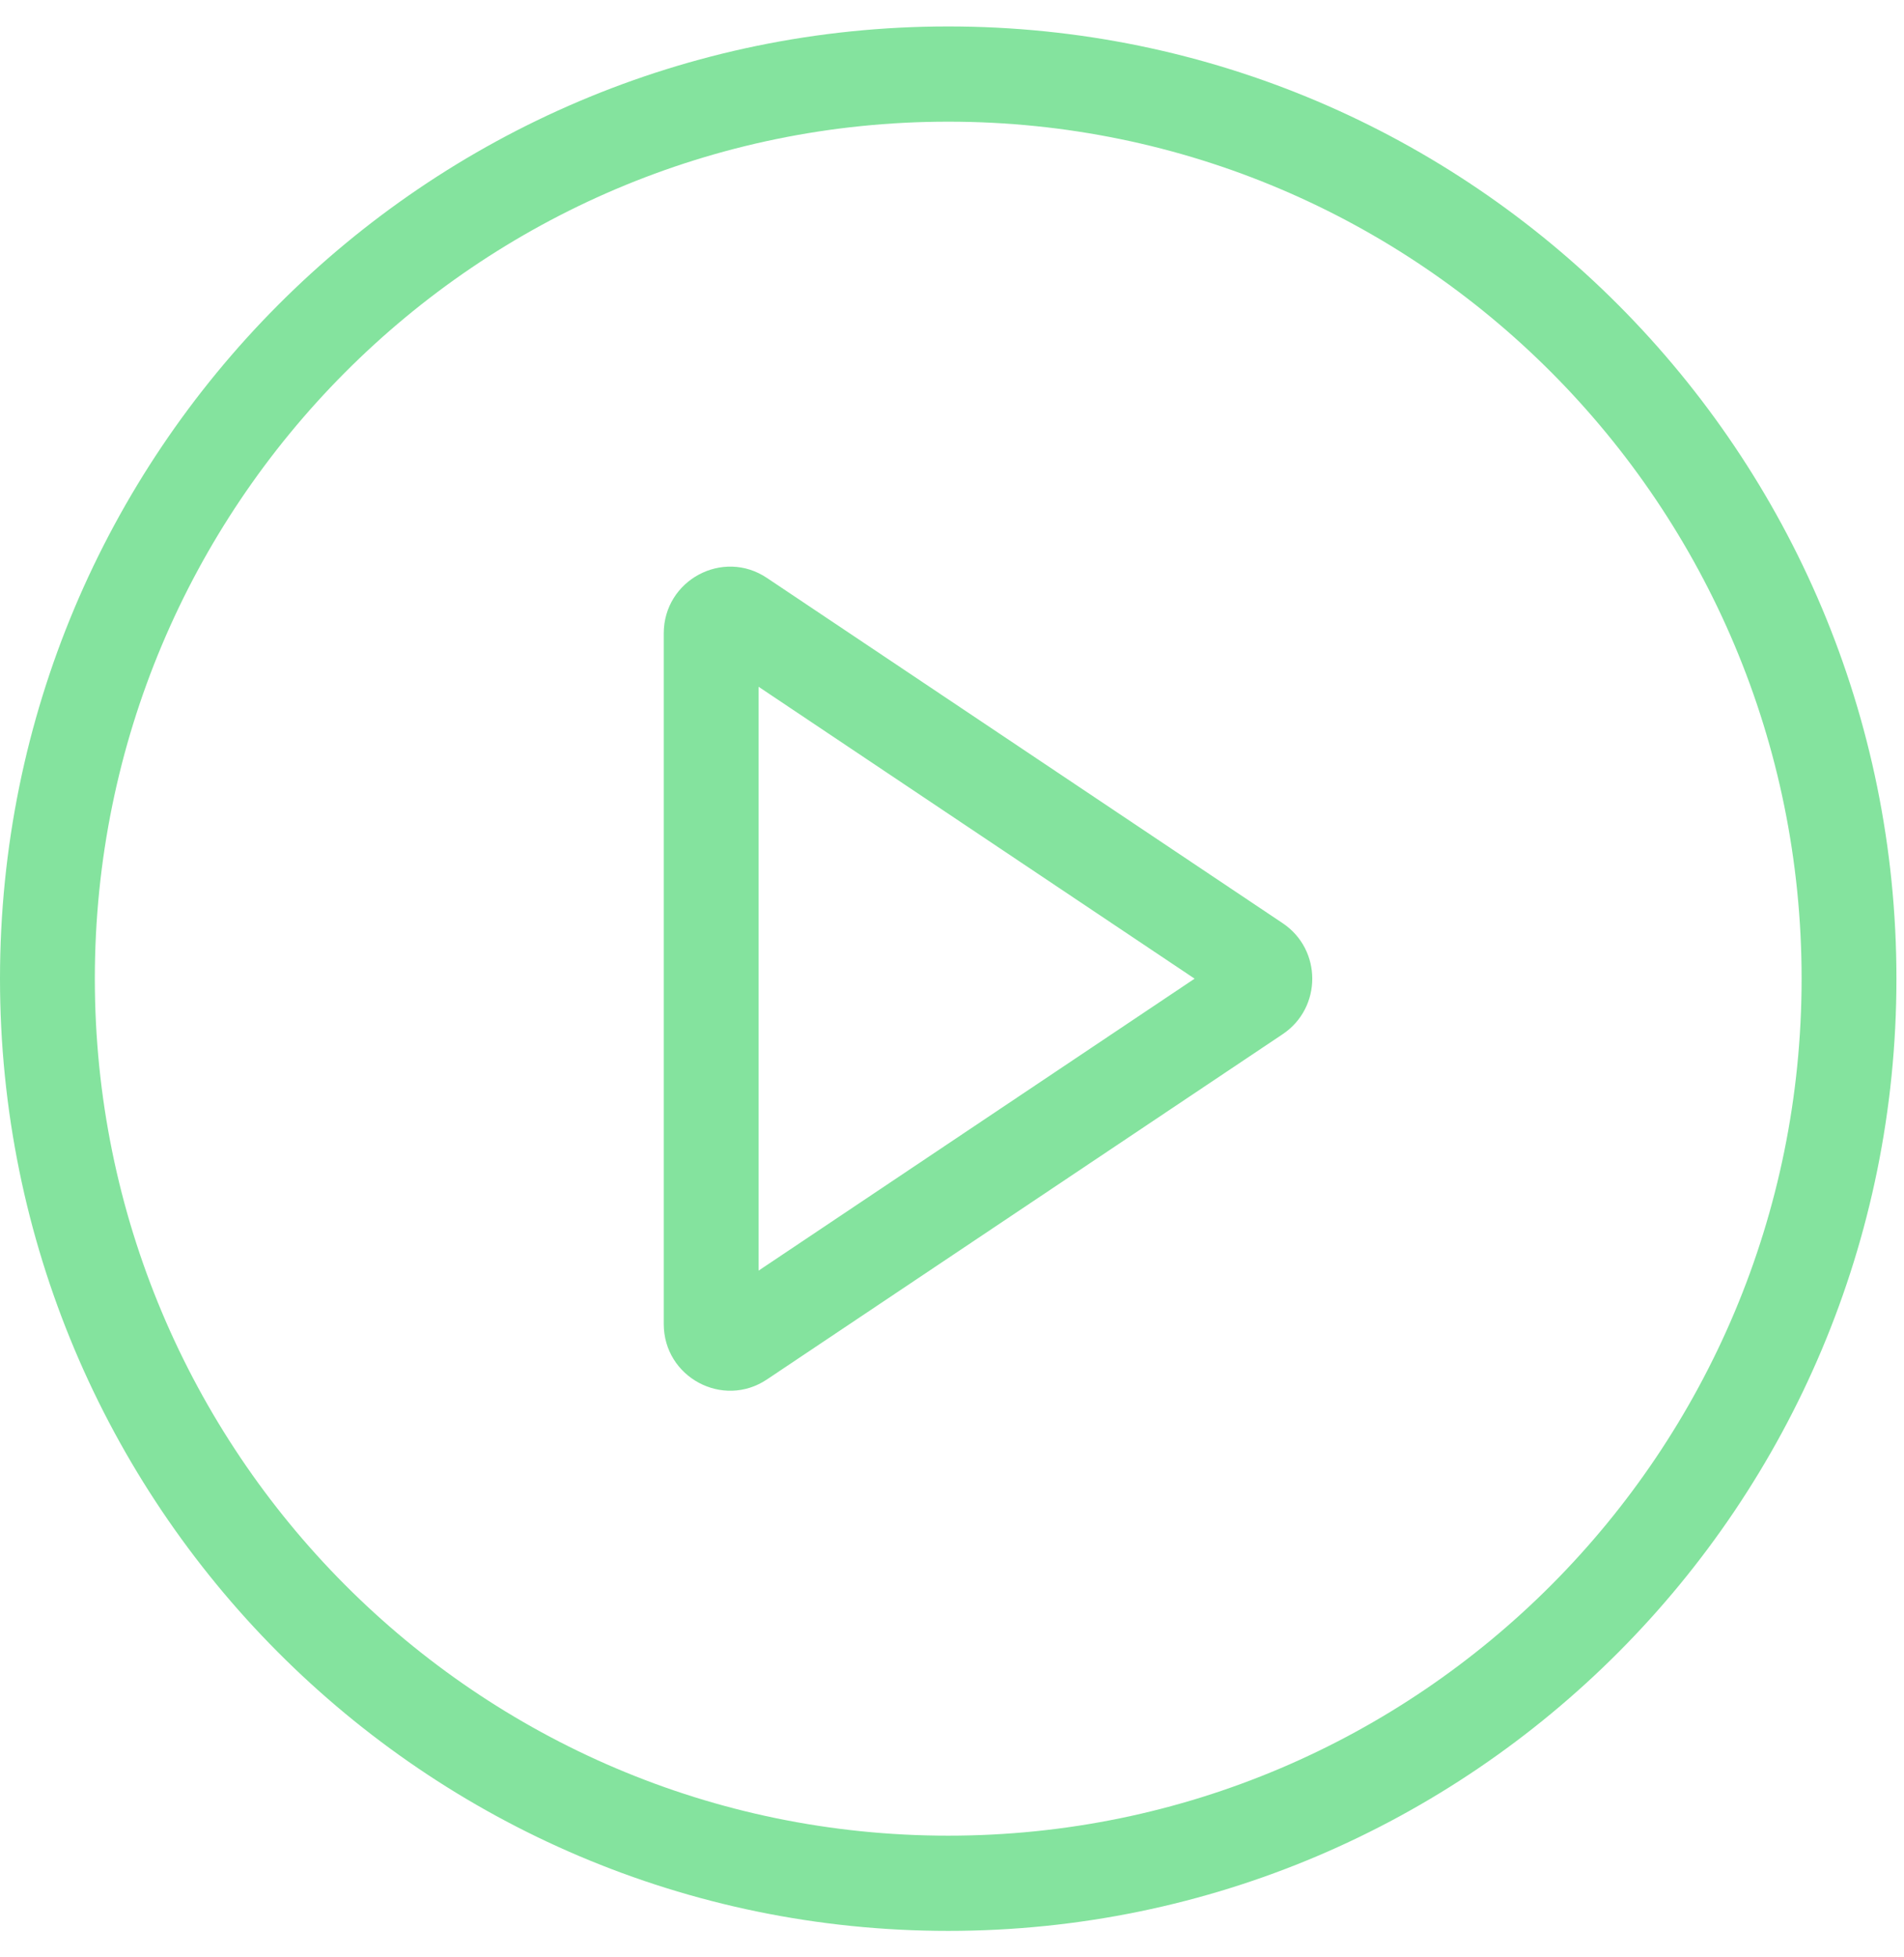
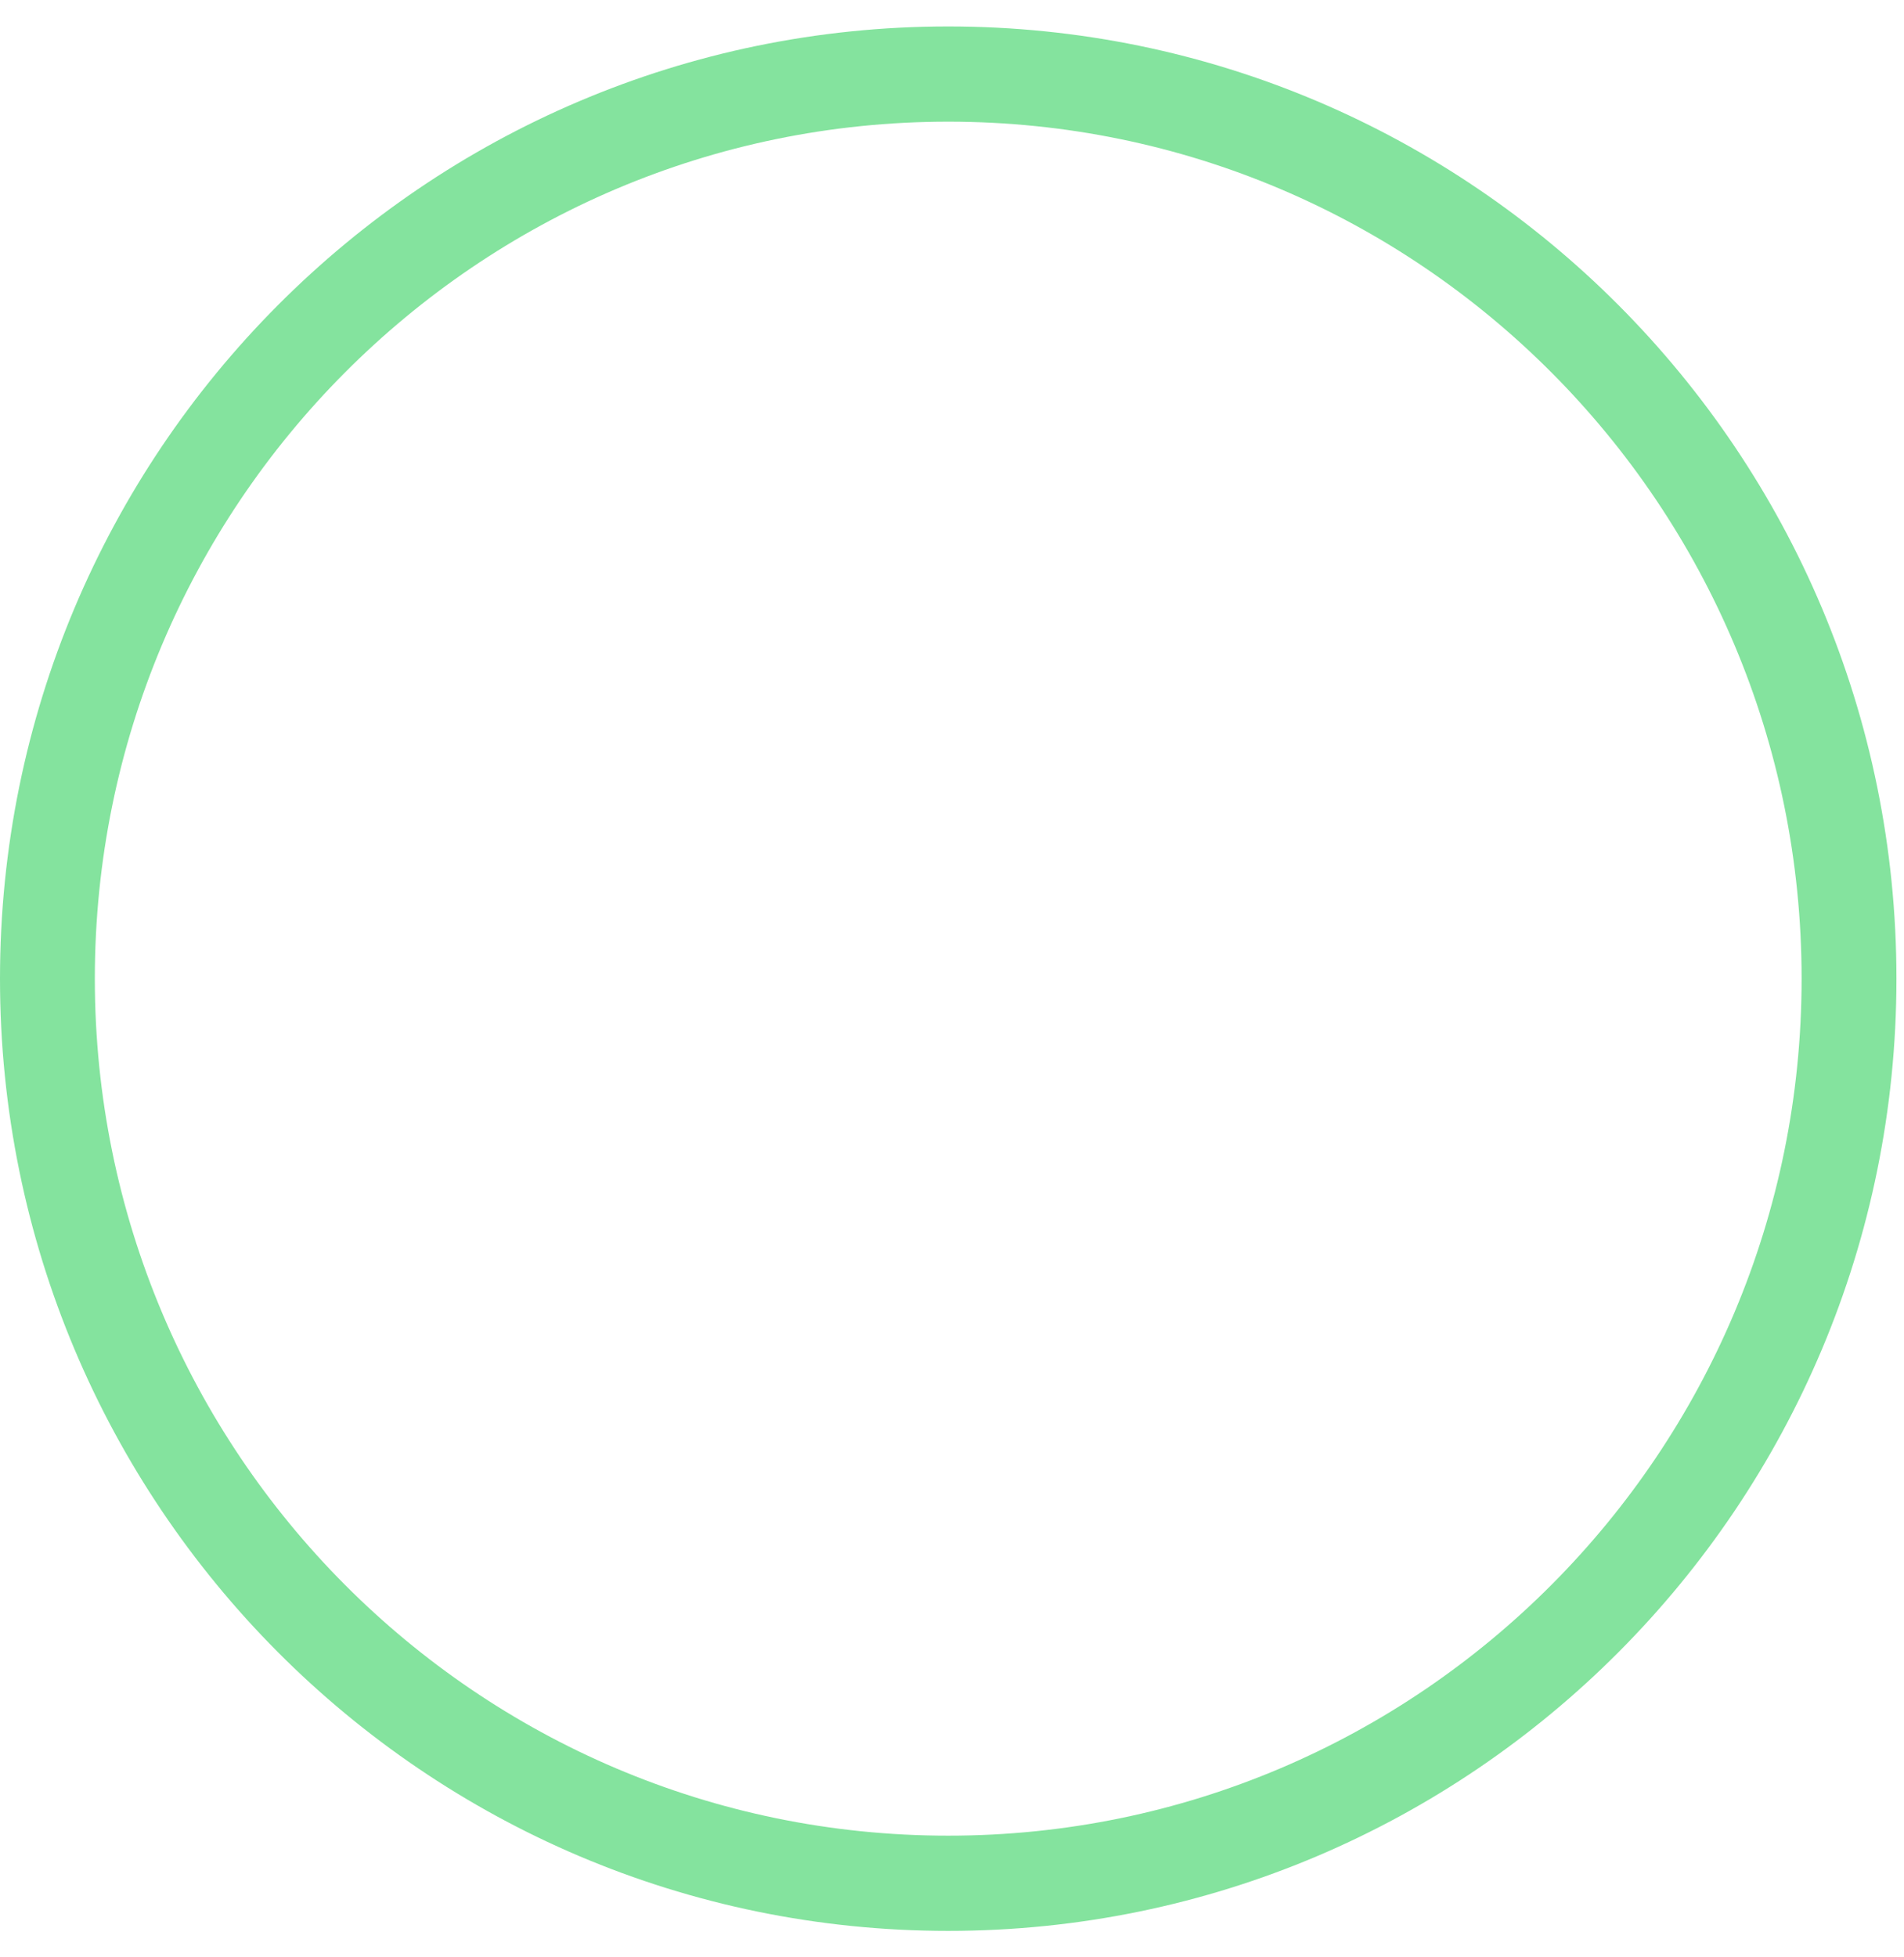
<svg xmlns="http://www.w3.org/2000/svg" width="36" height="37" viewBox="0 0 36 37" fill="none">
  <path fill-rule="evenodd" clip-rule="evenodd" d="M17.929 34.7C26.84 34.7 34.064 27.447 34.064 18.5C34.064 9.553 26.84 2.3 17.929 2.3C9.017 2.3 1.793 9.553 1.793 18.5C1.793 27.447 9.017 34.7 17.929 34.7ZM17.929 36.5C27.83 36.5 35.857 28.441 35.857 18.5C35.857 8.559 27.83 0.5 17.929 0.5C8.027 0.5 0 8.559 0 18.5C0 28.441 8.027 36.5 17.929 36.5Z" fill="#84E39E" />
-   <path fill-rule="evenodd" clip-rule="evenodd" d="M22.587 18.5L14.343 12.982V24.019L22.587 18.5ZM24.253 17.452C24.998 17.951 24.998 19.05 24.253 19.549L14.501 26.076C13.667 26.634 12.55 26.034 12.55 25.028V11.973C12.55 10.967 13.667 10.366 14.501 10.925L24.253 17.452Z" fill="#84E39E" />
</svg>